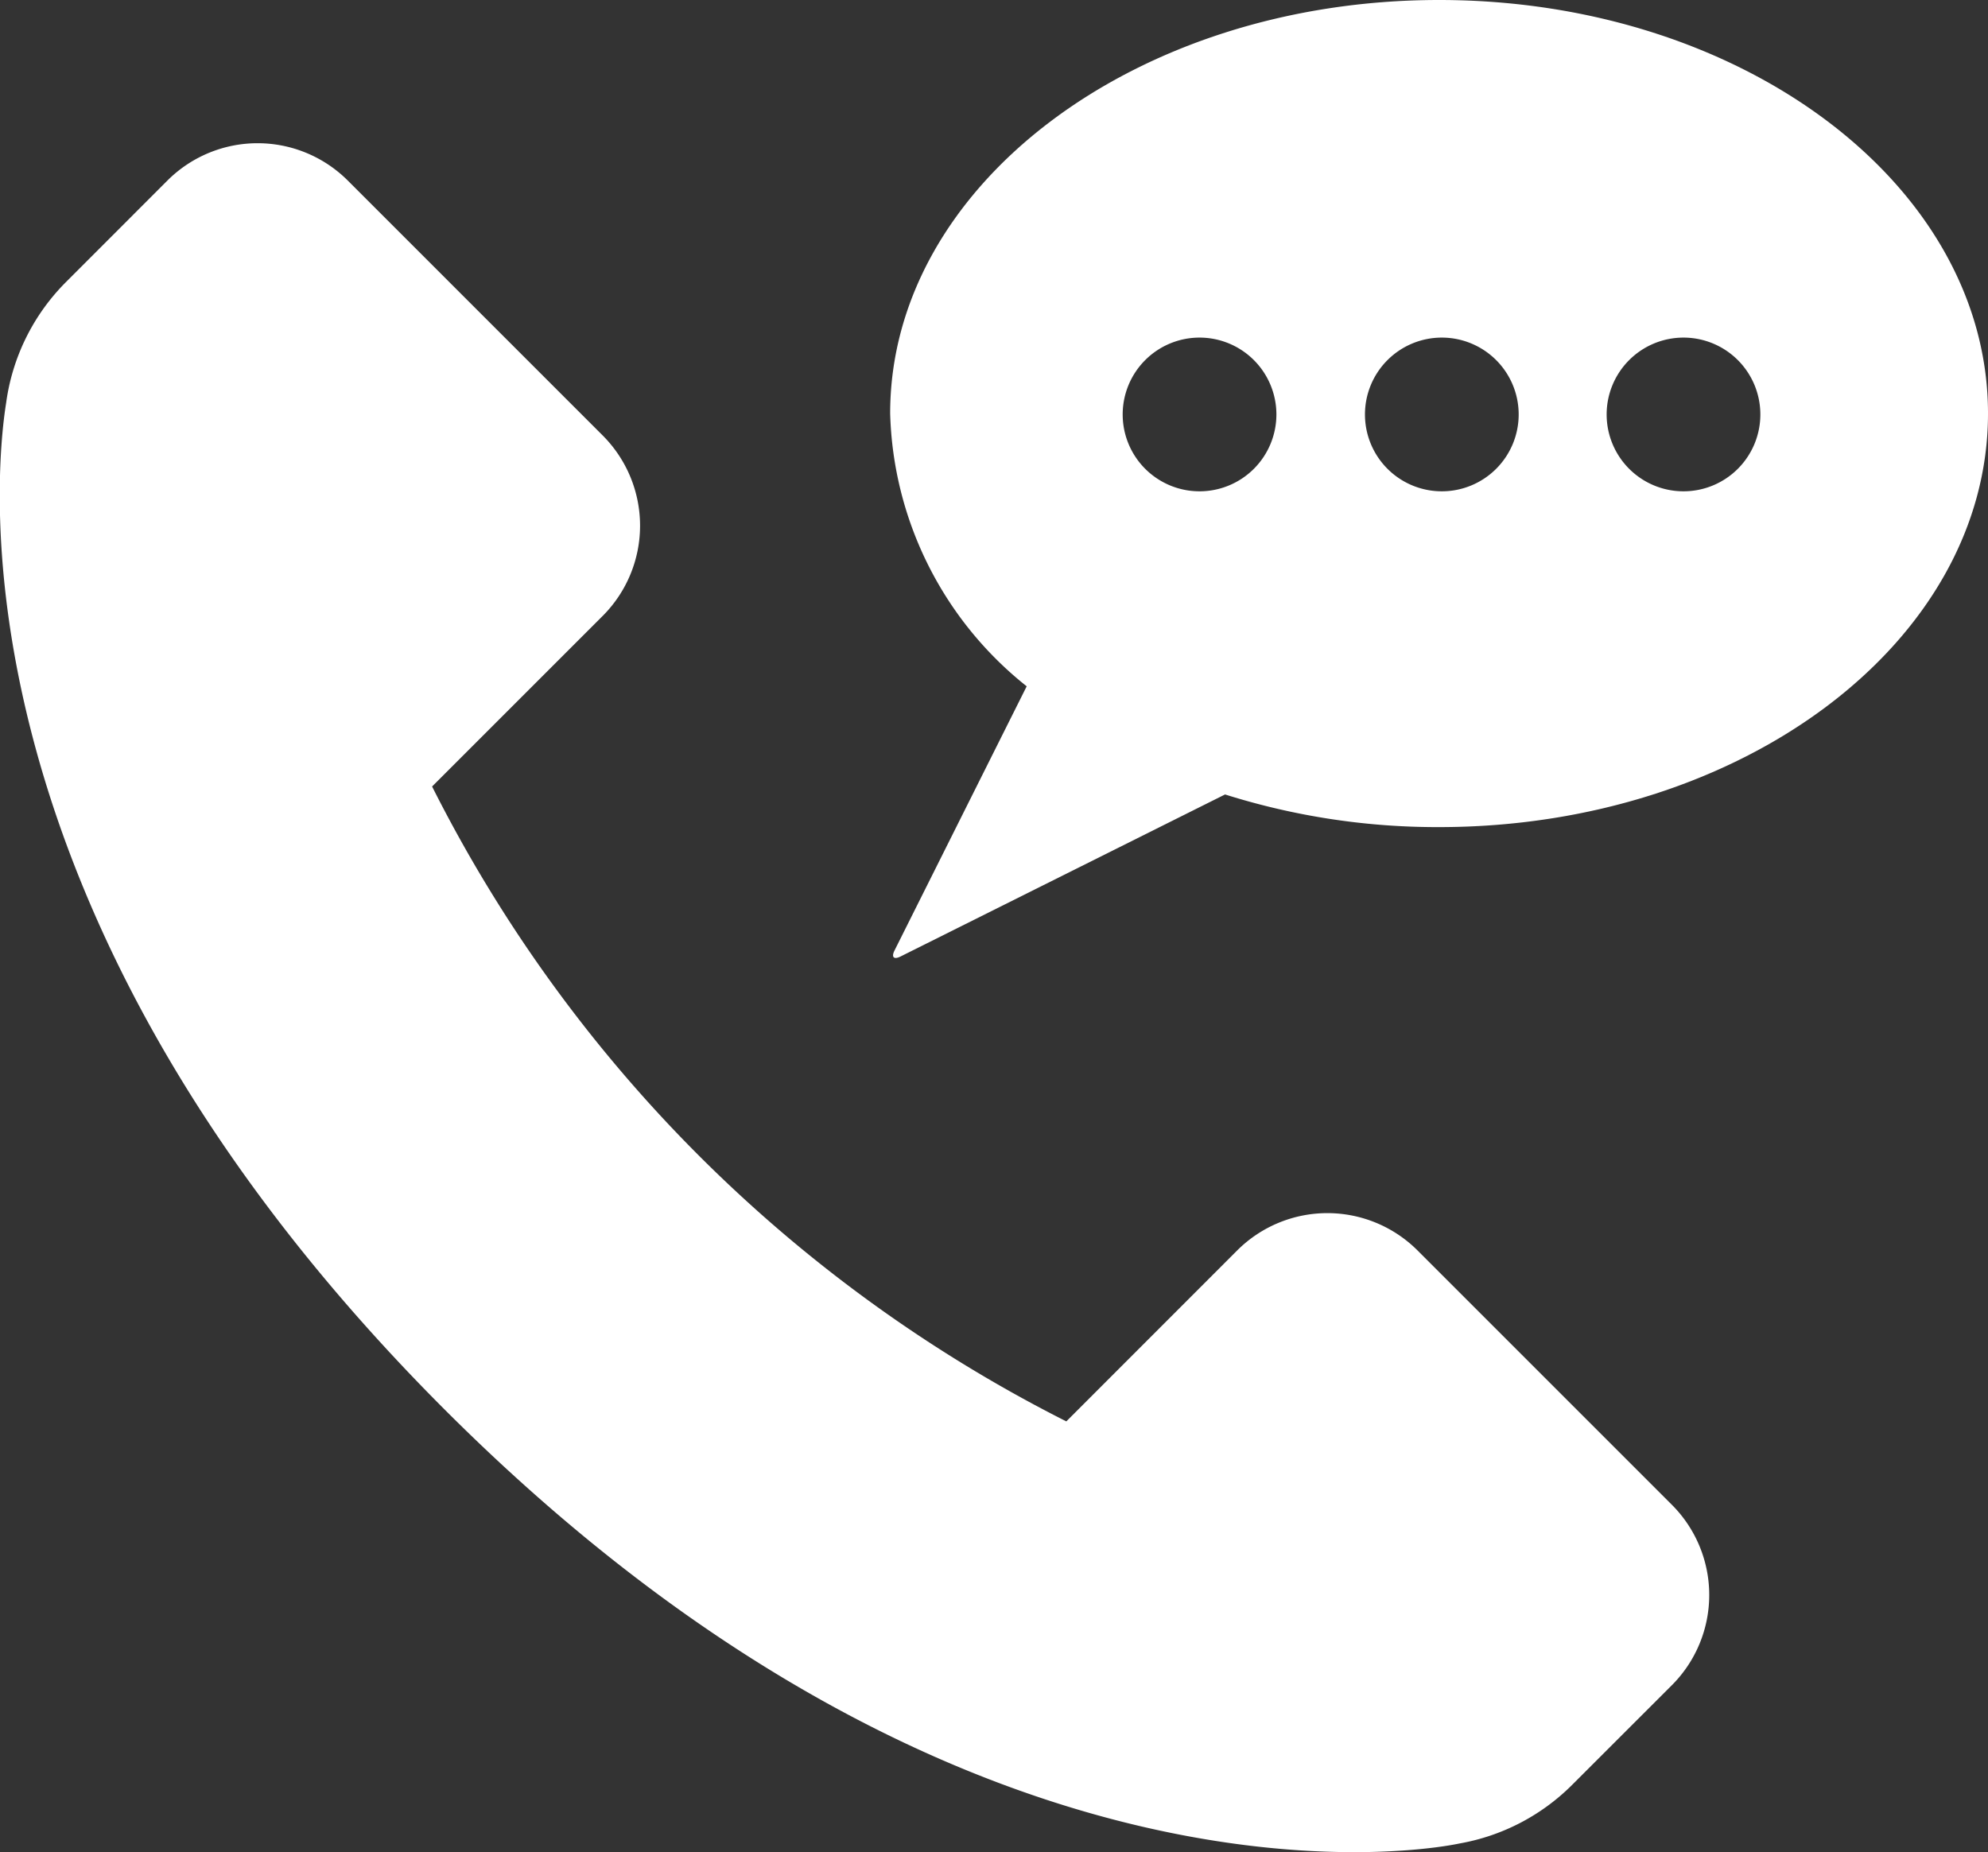
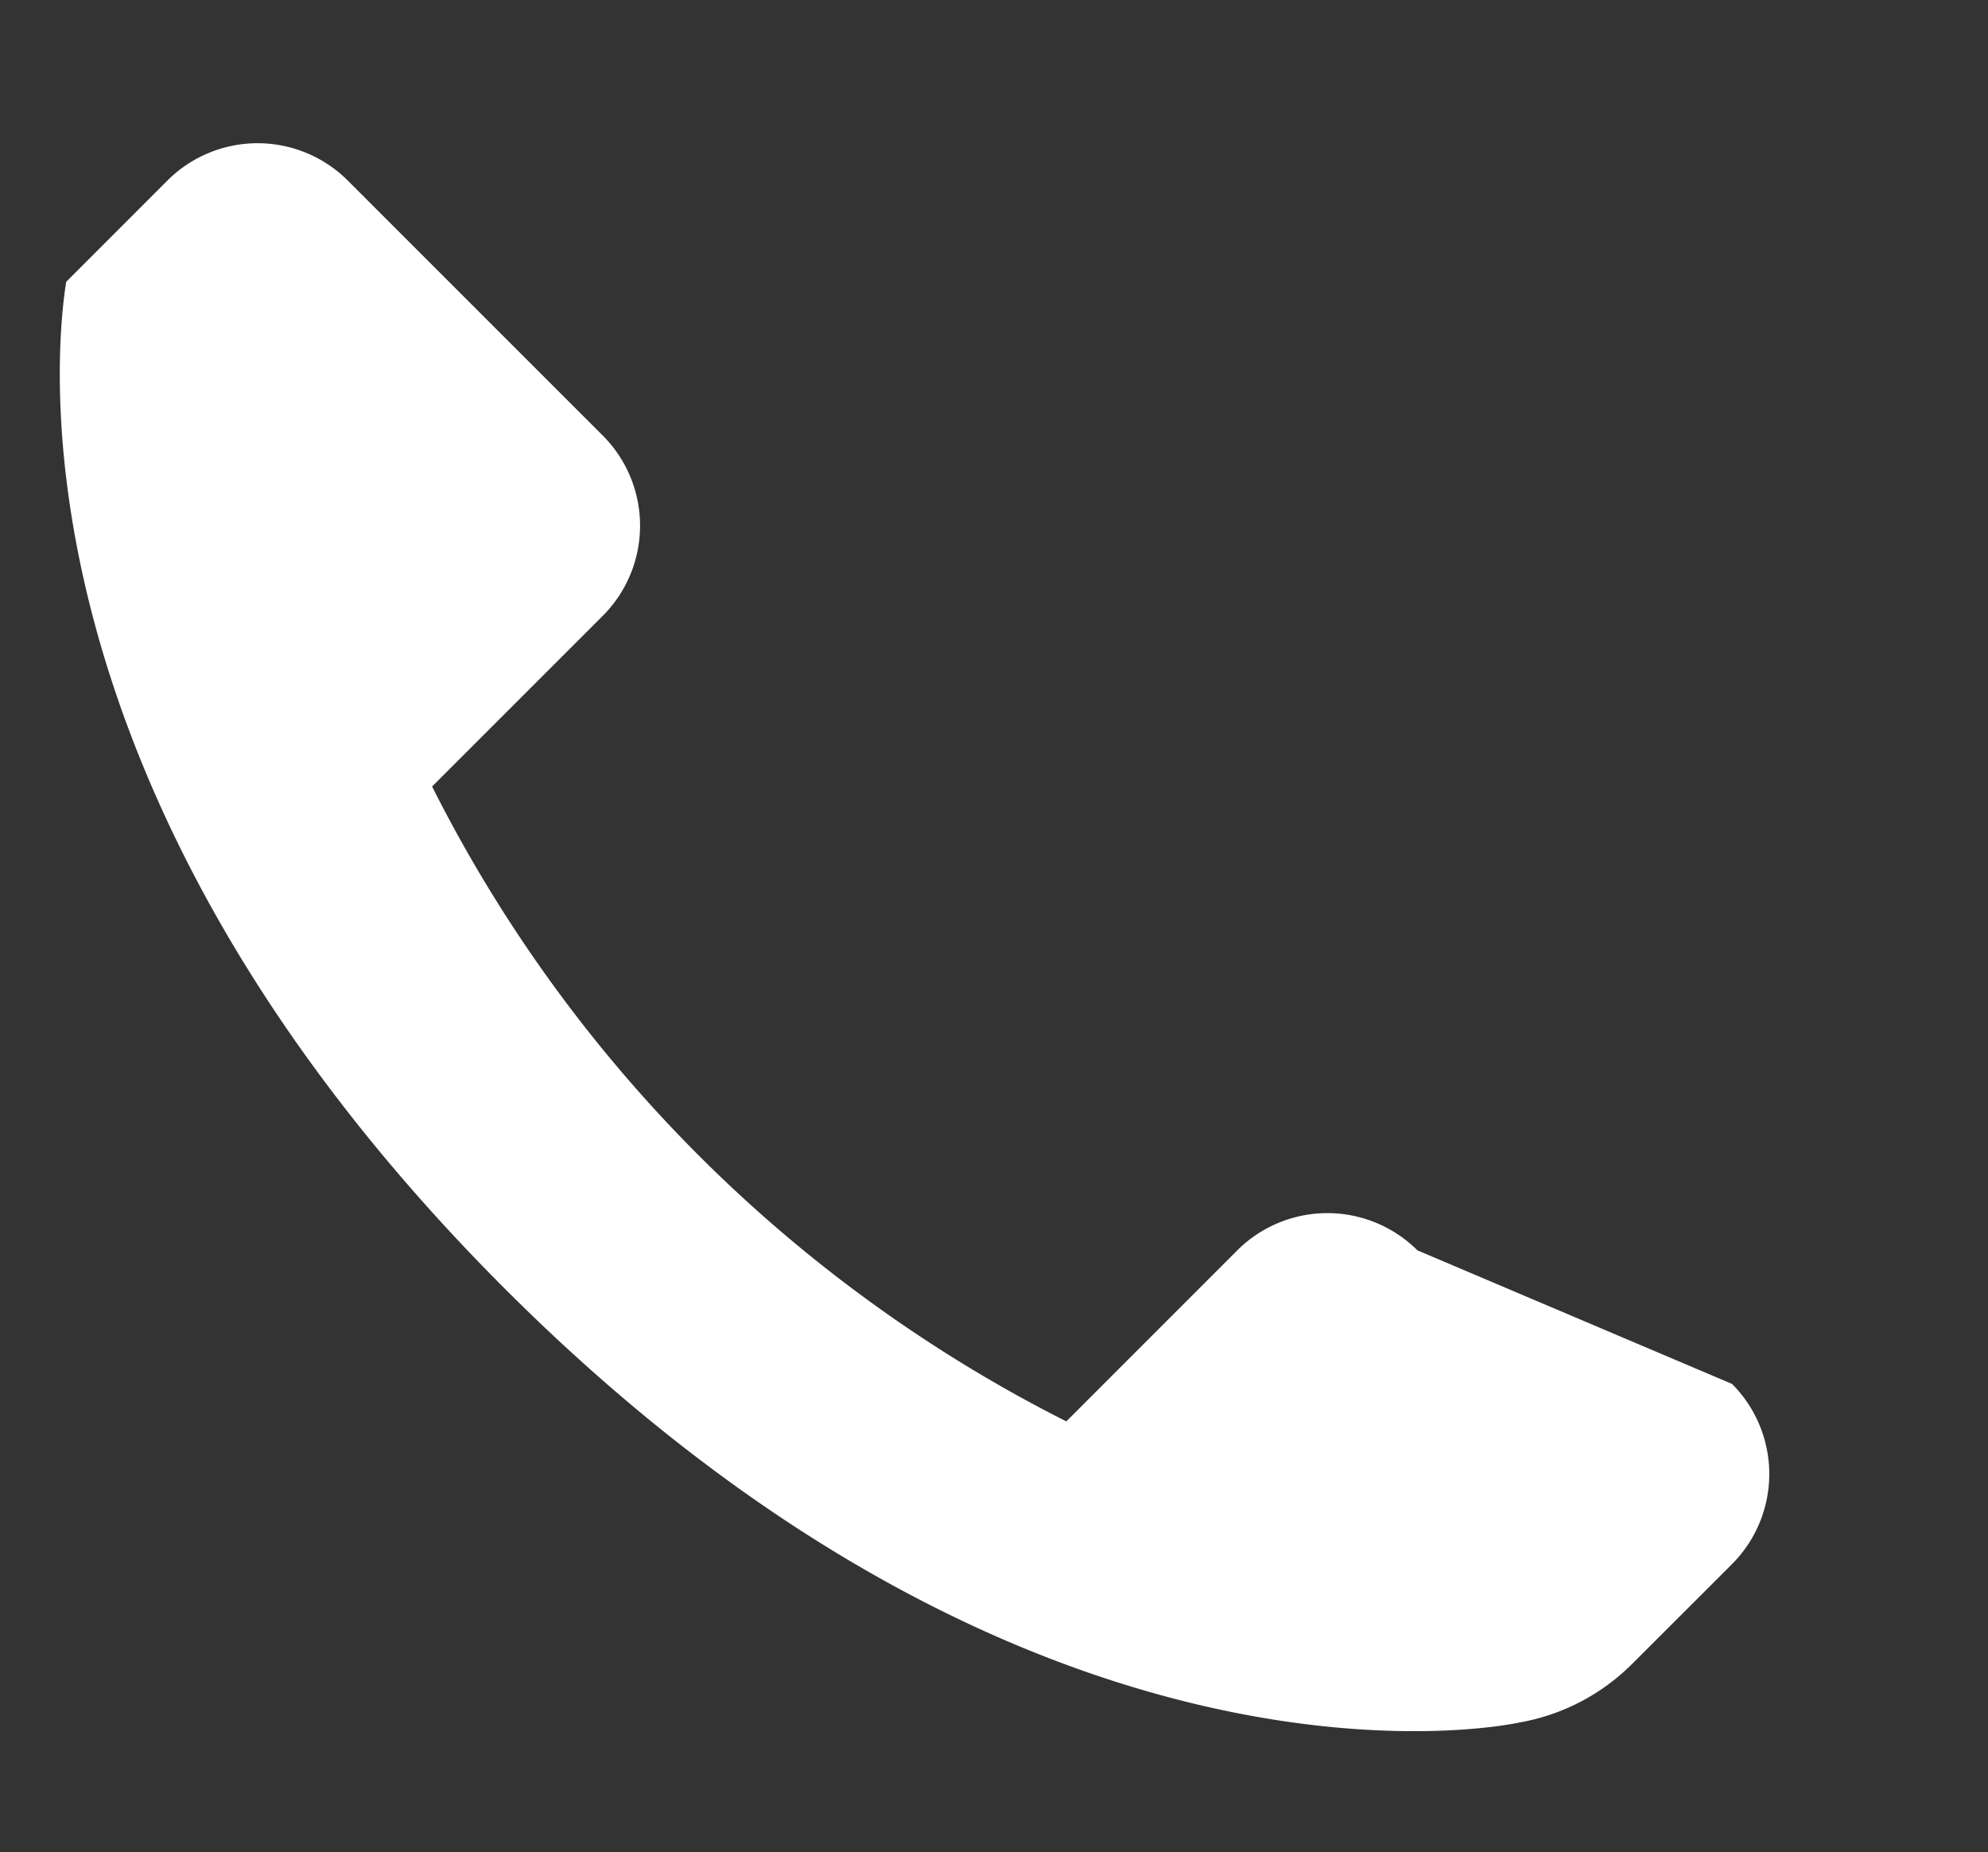
<svg xmlns="http://www.w3.org/2000/svg" width="26.487" height="24.678" viewBox="0 0 26.487 24.678">
  <rect x="0" y="0" width="26.487" height="24.678" fill="#333333" stroke="none" />
  <g id="sp_icon_1" transform="translate(-352.87 -117.777)">
-     <path id="Path_750" data-name="Path 750" d="M400.688,117.777c-4.039,0-7.314,2.467-7.314,5.509a4.808,4.808,0,0,0,1.819,3.635l-1.762,3.522c-.043.087-.008.122.079.079l4.326-2.16a9.388,9.388,0,0,0,2.851.435c4.039,0,7.314-2.467,7.314-5.511S404.727,117.777,400.688,117.777Zm-3.192,6.546a1.024,1.024,0,1,1,1.024-1.024A1.024,1.024,0,0,1,397.5,124.323Zm3.228,0a1.024,1.024,0,1,1,1.024-1.024A1.024,1.024,0,0,1,400.723,124.323Zm3.22,0a1.024,1.024,0,1,1,1.024-1.024A1.024,1.024,0,0,1,403.943,124.323Z" transform="translate(-28.644)" fill="#fff" />
-     <path id="Path_751" data-name="Path 751" d="M371.755,139.049a1.7,1.7,0,0,0-2.4,0l-2.278,2.279a19.079,19.079,0,0,1-8.45-8.459l2.275-2.275a1.7,1.7,0,0,0,0-2.4l-3.4-3.4a1.7,1.7,0,0,0-2.4,0l-1.35,1.351a2.809,2.809,0,0,0-.8,1.612c-.15.938-.768,6.8,5.842,13.413,7.119,7.119,13.355,5.818,13.52,5.782a2.813,2.813,0,0,0,1.5-.779l1.333-1.332a1.7,1.7,0,0,0,0-2.4Z" transform="translate(0 -4.613)" fill="#fff" />
+     <path id="Path_751" data-name="Path 751" d="M371.755,139.049a1.7,1.7,0,0,0-2.4,0l-2.278,2.279a19.079,19.079,0,0,1-8.45-8.459l2.275-2.275a1.7,1.7,0,0,0,0-2.4l-3.4-3.4a1.7,1.7,0,0,0-2.4,0l-1.35,1.351c-.15.938-.768,6.8,5.842,13.413,7.119,7.119,13.355,5.818,13.52,5.782a2.813,2.813,0,0,0,1.5-.779l1.333-1.332a1.7,1.7,0,0,0,0-2.4Z" transform="translate(0 -4.613)" fill="#fff" />
  </g>
</svg>